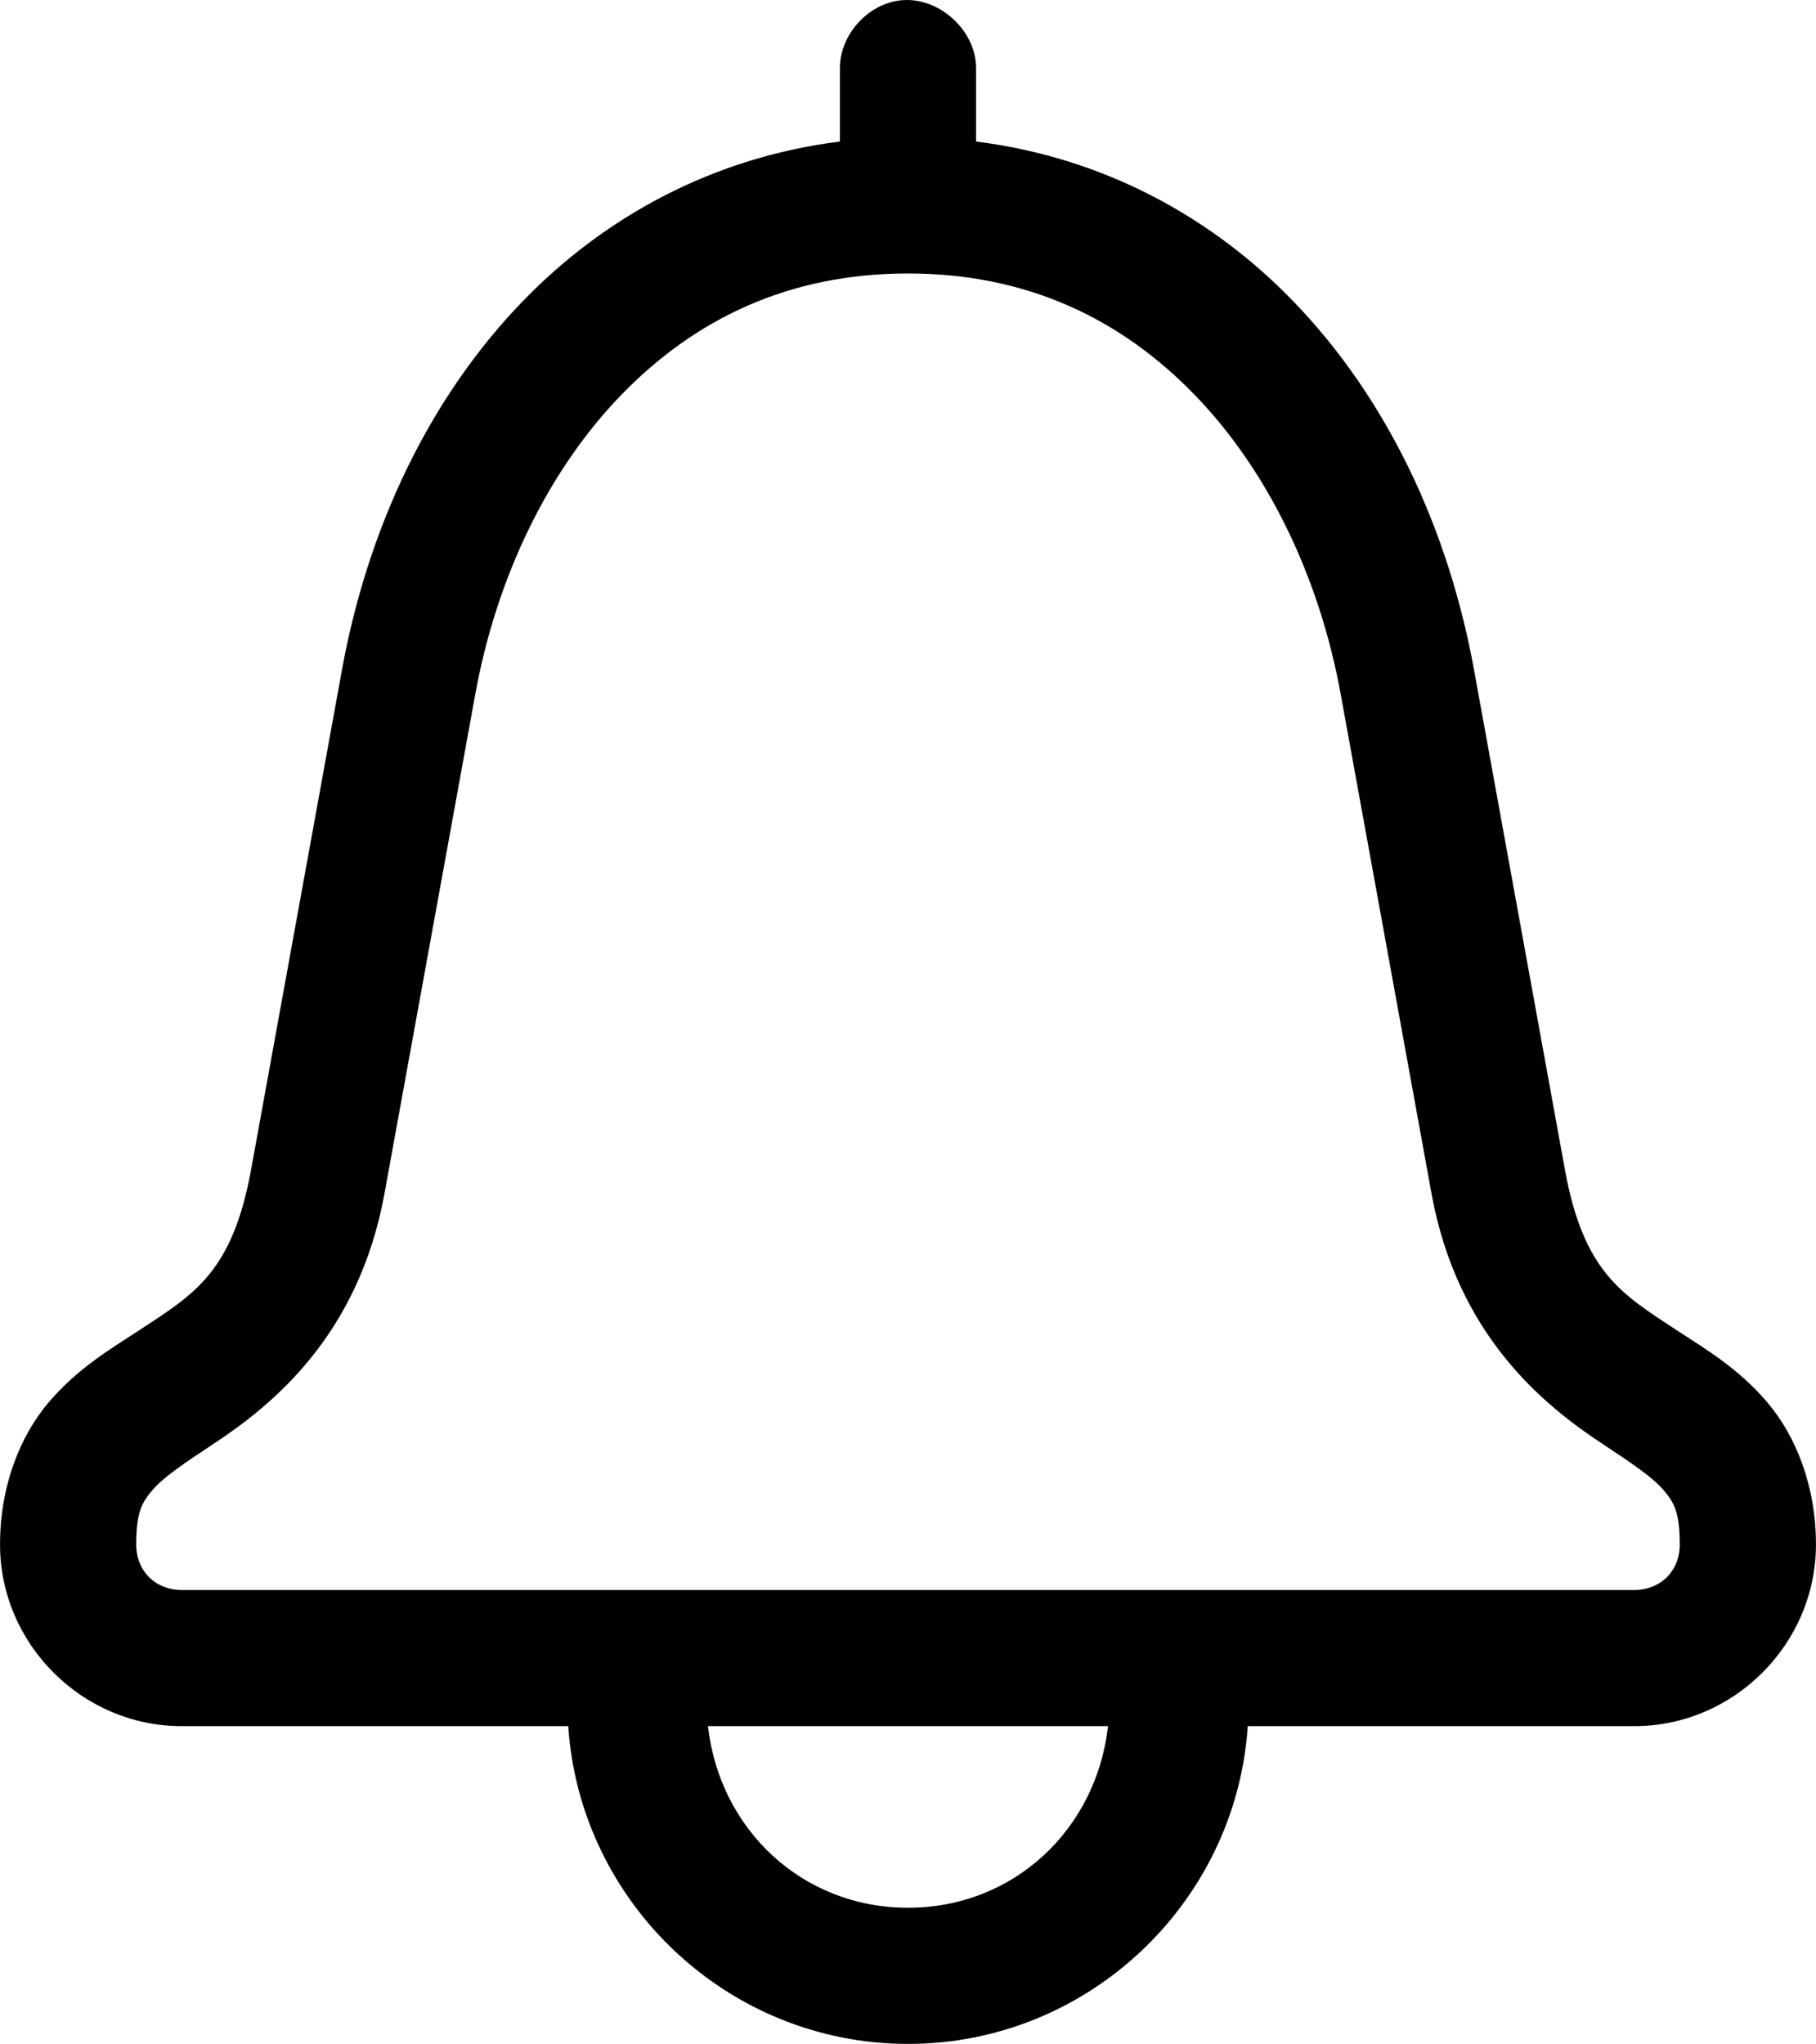
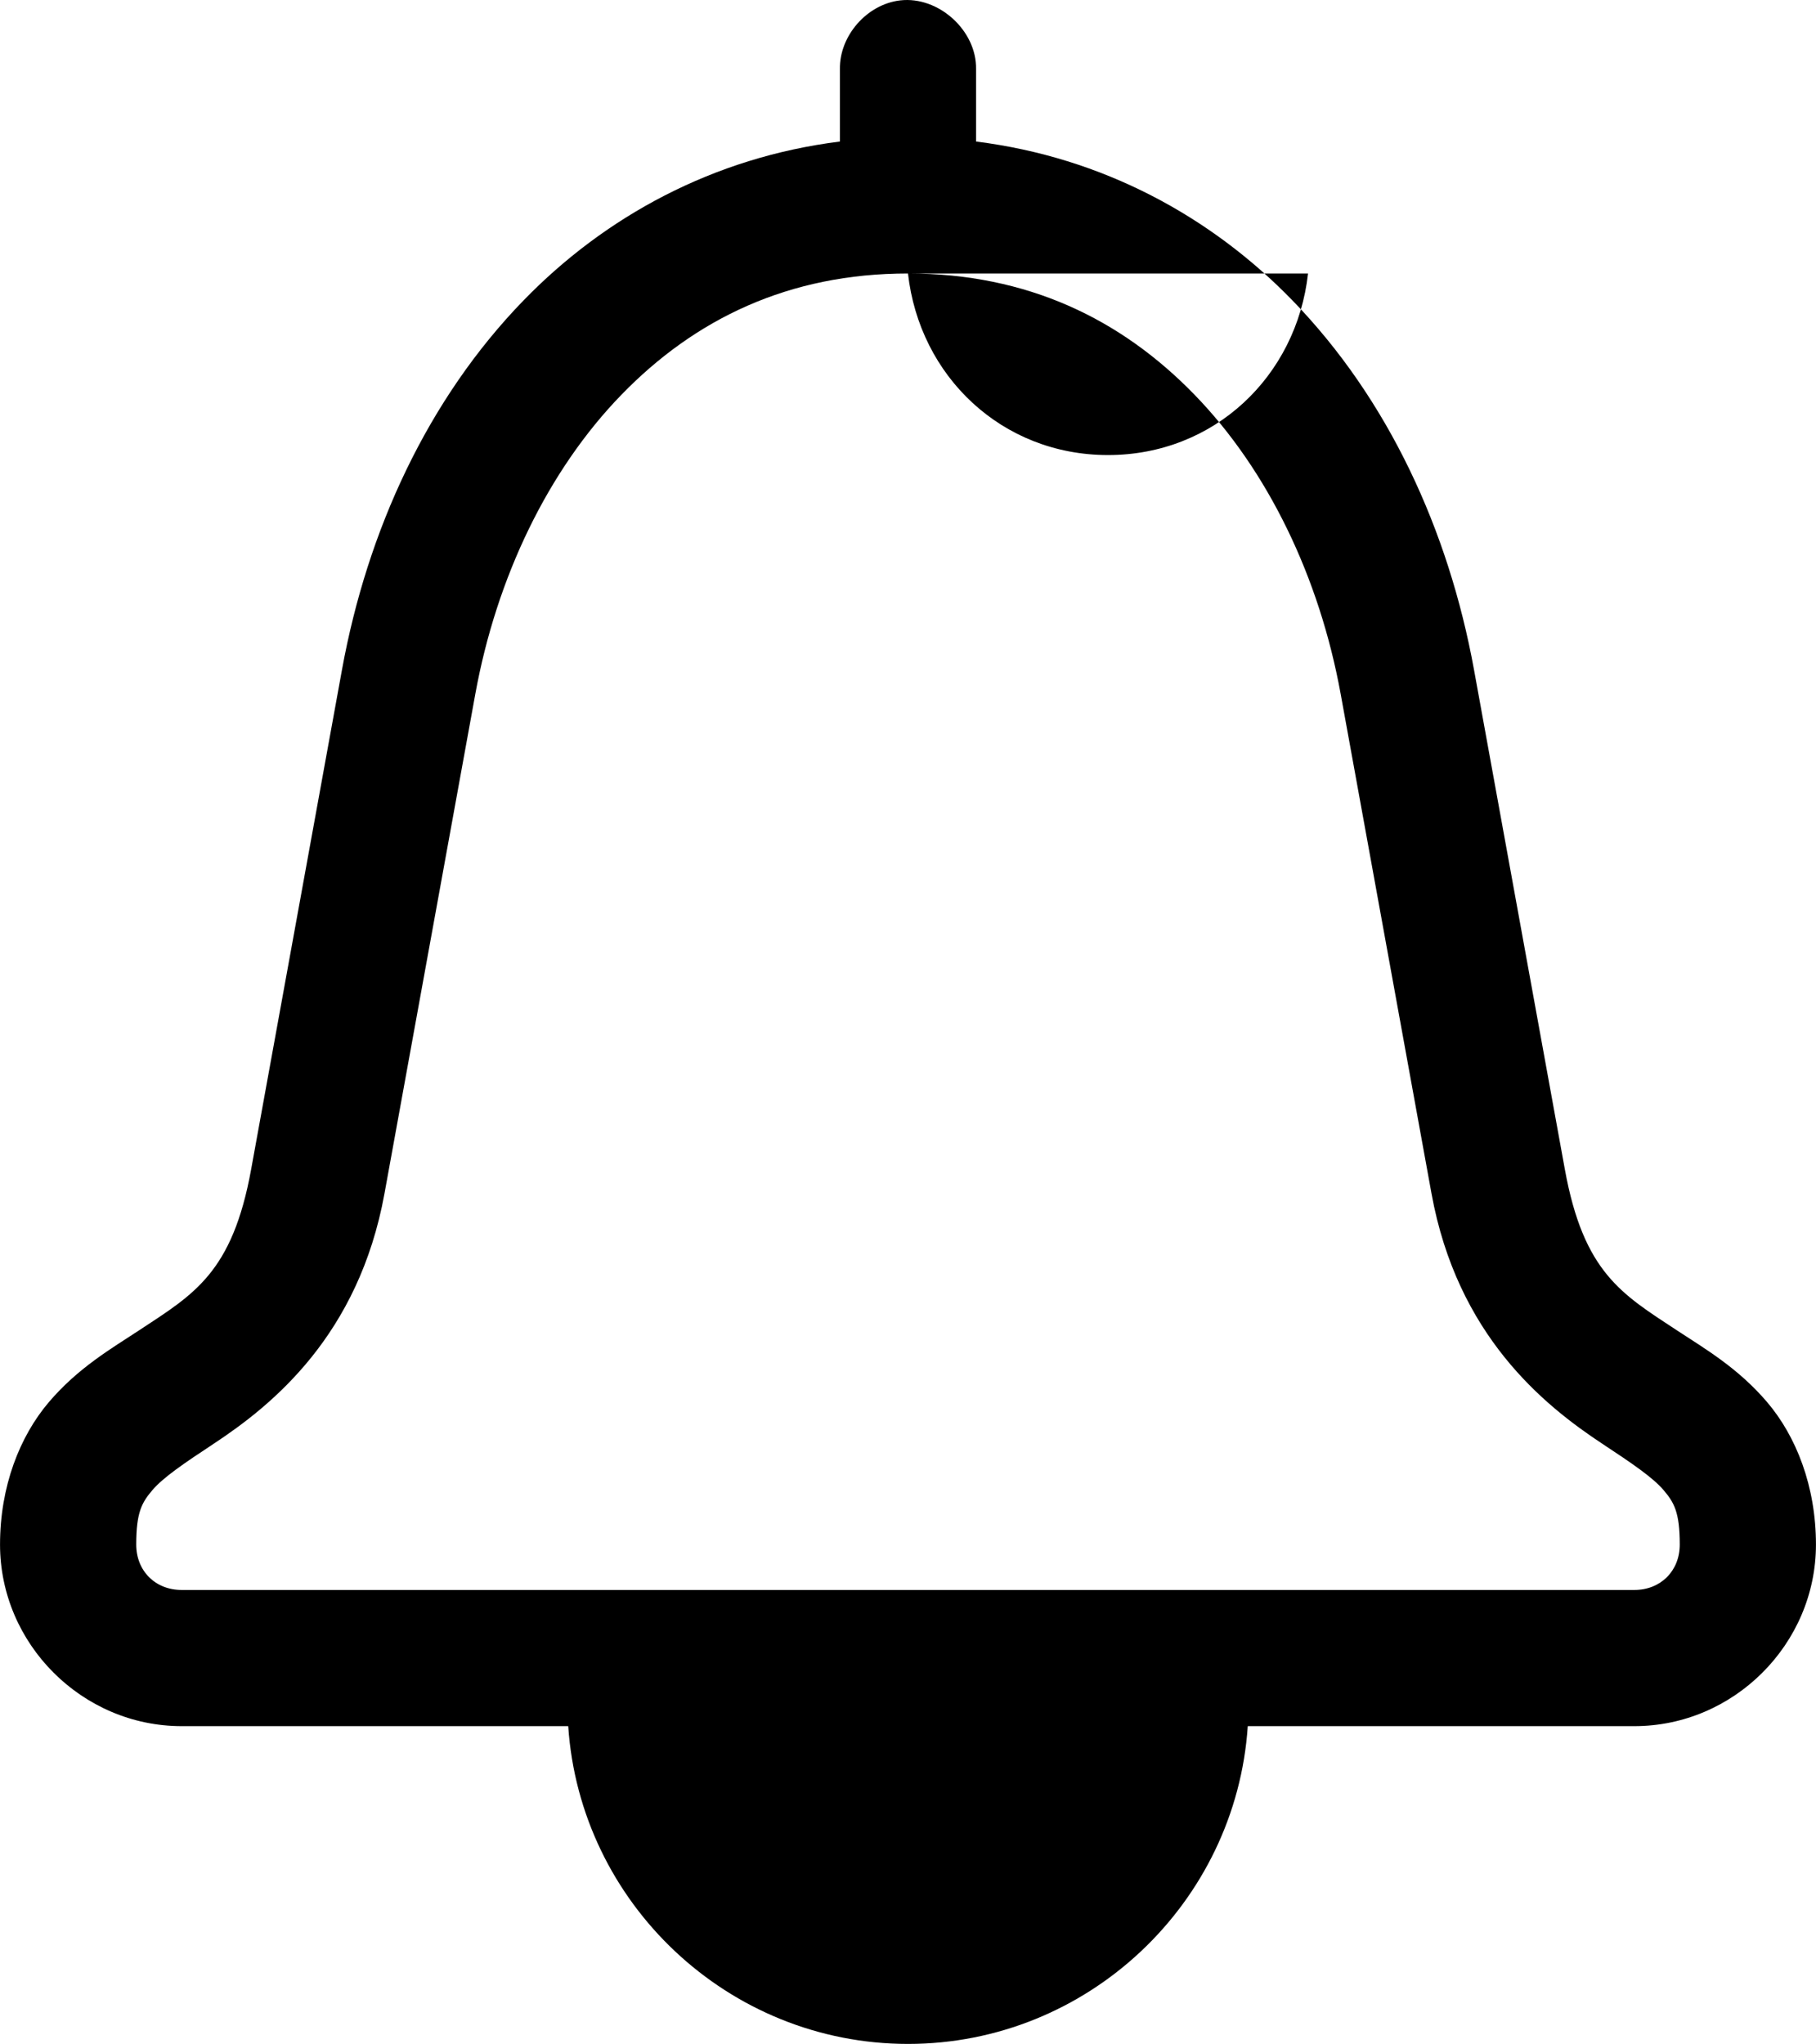
<svg xmlns="http://www.w3.org/2000/svg" version="1.1" viewBox="297.7 259.57 604.6 680.53">
-   <path d="m597.4 259.7c-11.059 1.273-20.262 11.777-20.07 22.906v24.09c-42.125 5.254-78.203 24.953-105.33 52.898-31.879 32.84-52.004 76.547-60.457 123.04l-30.23 166.26c-6.273 34.5-19.059 41.578-37.312 53.609-9.129 6.012-20.258 12.43-29.992 23.852-9.738 11.422-16.297 28.105-16.297 47.469 0 33.102 27.355 60.457 60.457 60.457h128.71c3.926 58.902 53.262 105.8 113.12 105.8 59.863 0 109.2-46.898 113.12-105.8h128.71c33.098 0 60.457-27.355 60.457-60.457 0-19.363-6.562-36.047-16.297-47.469-9.734-11.422-20.867-17.84-29.992-23.852-18.254-12.031-31.039-19.109-37.312-53.609l-30.23-166.26c-8.453-46.492-28.578-90.199-60.457-123.04-27.125-27.945-63.203-47.645-105.33-52.898v-24.09c0.219-12.867-12.484-24.383-25.27-22.906zm2.598 90.922c39.789 0 70.957 15.188 95.41 40.383 24.457 25.191 41.602 60.887 48.648 99.66l30.23 166.26c8.582 47.203 37.316 70.449 56.914 83.363 9.797 6.457 16.781 11.211 20.309 15.352 3.531 4.141 5.434 7.367 5.434 18.184 0 8.766-6.348 15.113-15.113 15.113h-483.66c-8.766 0-15.113-6.348-15.113-15.113 0-10.816 1.902-14.043 5.434-18.184 3.527-4.141 10.508-8.895 20.309-15.352 19.598-12.914 48.332-36.16 56.914-83.363l30.23-166.26c7.047-38.773 24.191-74.469 48.648-99.66 24.453-25.195 55.621-40.383 95.406-40.383zm-66.594 483.66h133.19c-3.832 34.211-31.215 60.457-66.598 60.457-35.379 0-62.762-26.246-66.594-60.457z" />
+   <path d="m597.4 259.7c-11.059 1.273-20.262 11.777-20.07 22.906v24.09c-42.125 5.254-78.203 24.953-105.33 52.898-31.879 32.84-52.004 76.547-60.457 123.04l-30.23 166.26c-6.273 34.5-19.059 41.578-37.312 53.609-9.129 6.012-20.258 12.43-29.992 23.852-9.738 11.422-16.297 28.105-16.297 47.469 0 33.102 27.355 60.457 60.457 60.457h128.71c3.926 58.902 53.262 105.8 113.12 105.8 59.863 0 109.2-46.898 113.12-105.8h128.71c33.098 0 60.457-27.355 60.457-60.457 0-19.363-6.562-36.047-16.297-47.469-9.734-11.422-20.867-17.84-29.992-23.852-18.254-12.031-31.039-19.109-37.312-53.609l-30.23-166.26c-8.453-46.492-28.578-90.199-60.457-123.04-27.125-27.945-63.203-47.645-105.33-52.898v-24.09c0.219-12.867-12.484-24.383-25.27-22.906zm2.598 90.922c39.789 0 70.957 15.188 95.41 40.383 24.457 25.191 41.602 60.887 48.648 99.66l30.23 166.26c8.582 47.203 37.316 70.449 56.914 83.363 9.797 6.457 16.781 11.211 20.309 15.352 3.531 4.141 5.434 7.367 5.434 18.184 0 8.766-6.348 15.113-15.113 15.113h-483.66c-8.766 0-15.113-6.348-15.113-15.113 0-10.816 1.902-14.043 5.434-18.184 3.527-4.141 10.508-8.895 20.309-15.352 19.598-12.914 48.332-36.16 56.914-83.363l30.23-166.26c7.047-38.773 24.191-74.469 48.648-99.66 24.453-25.195 55.621-40.383 95.406-40.383zh133.19c-3.832 34.211-31.215 60.457-66.598 60.457-35.379 0-62.762-26.246-66.594-60.457z" />
</svg>